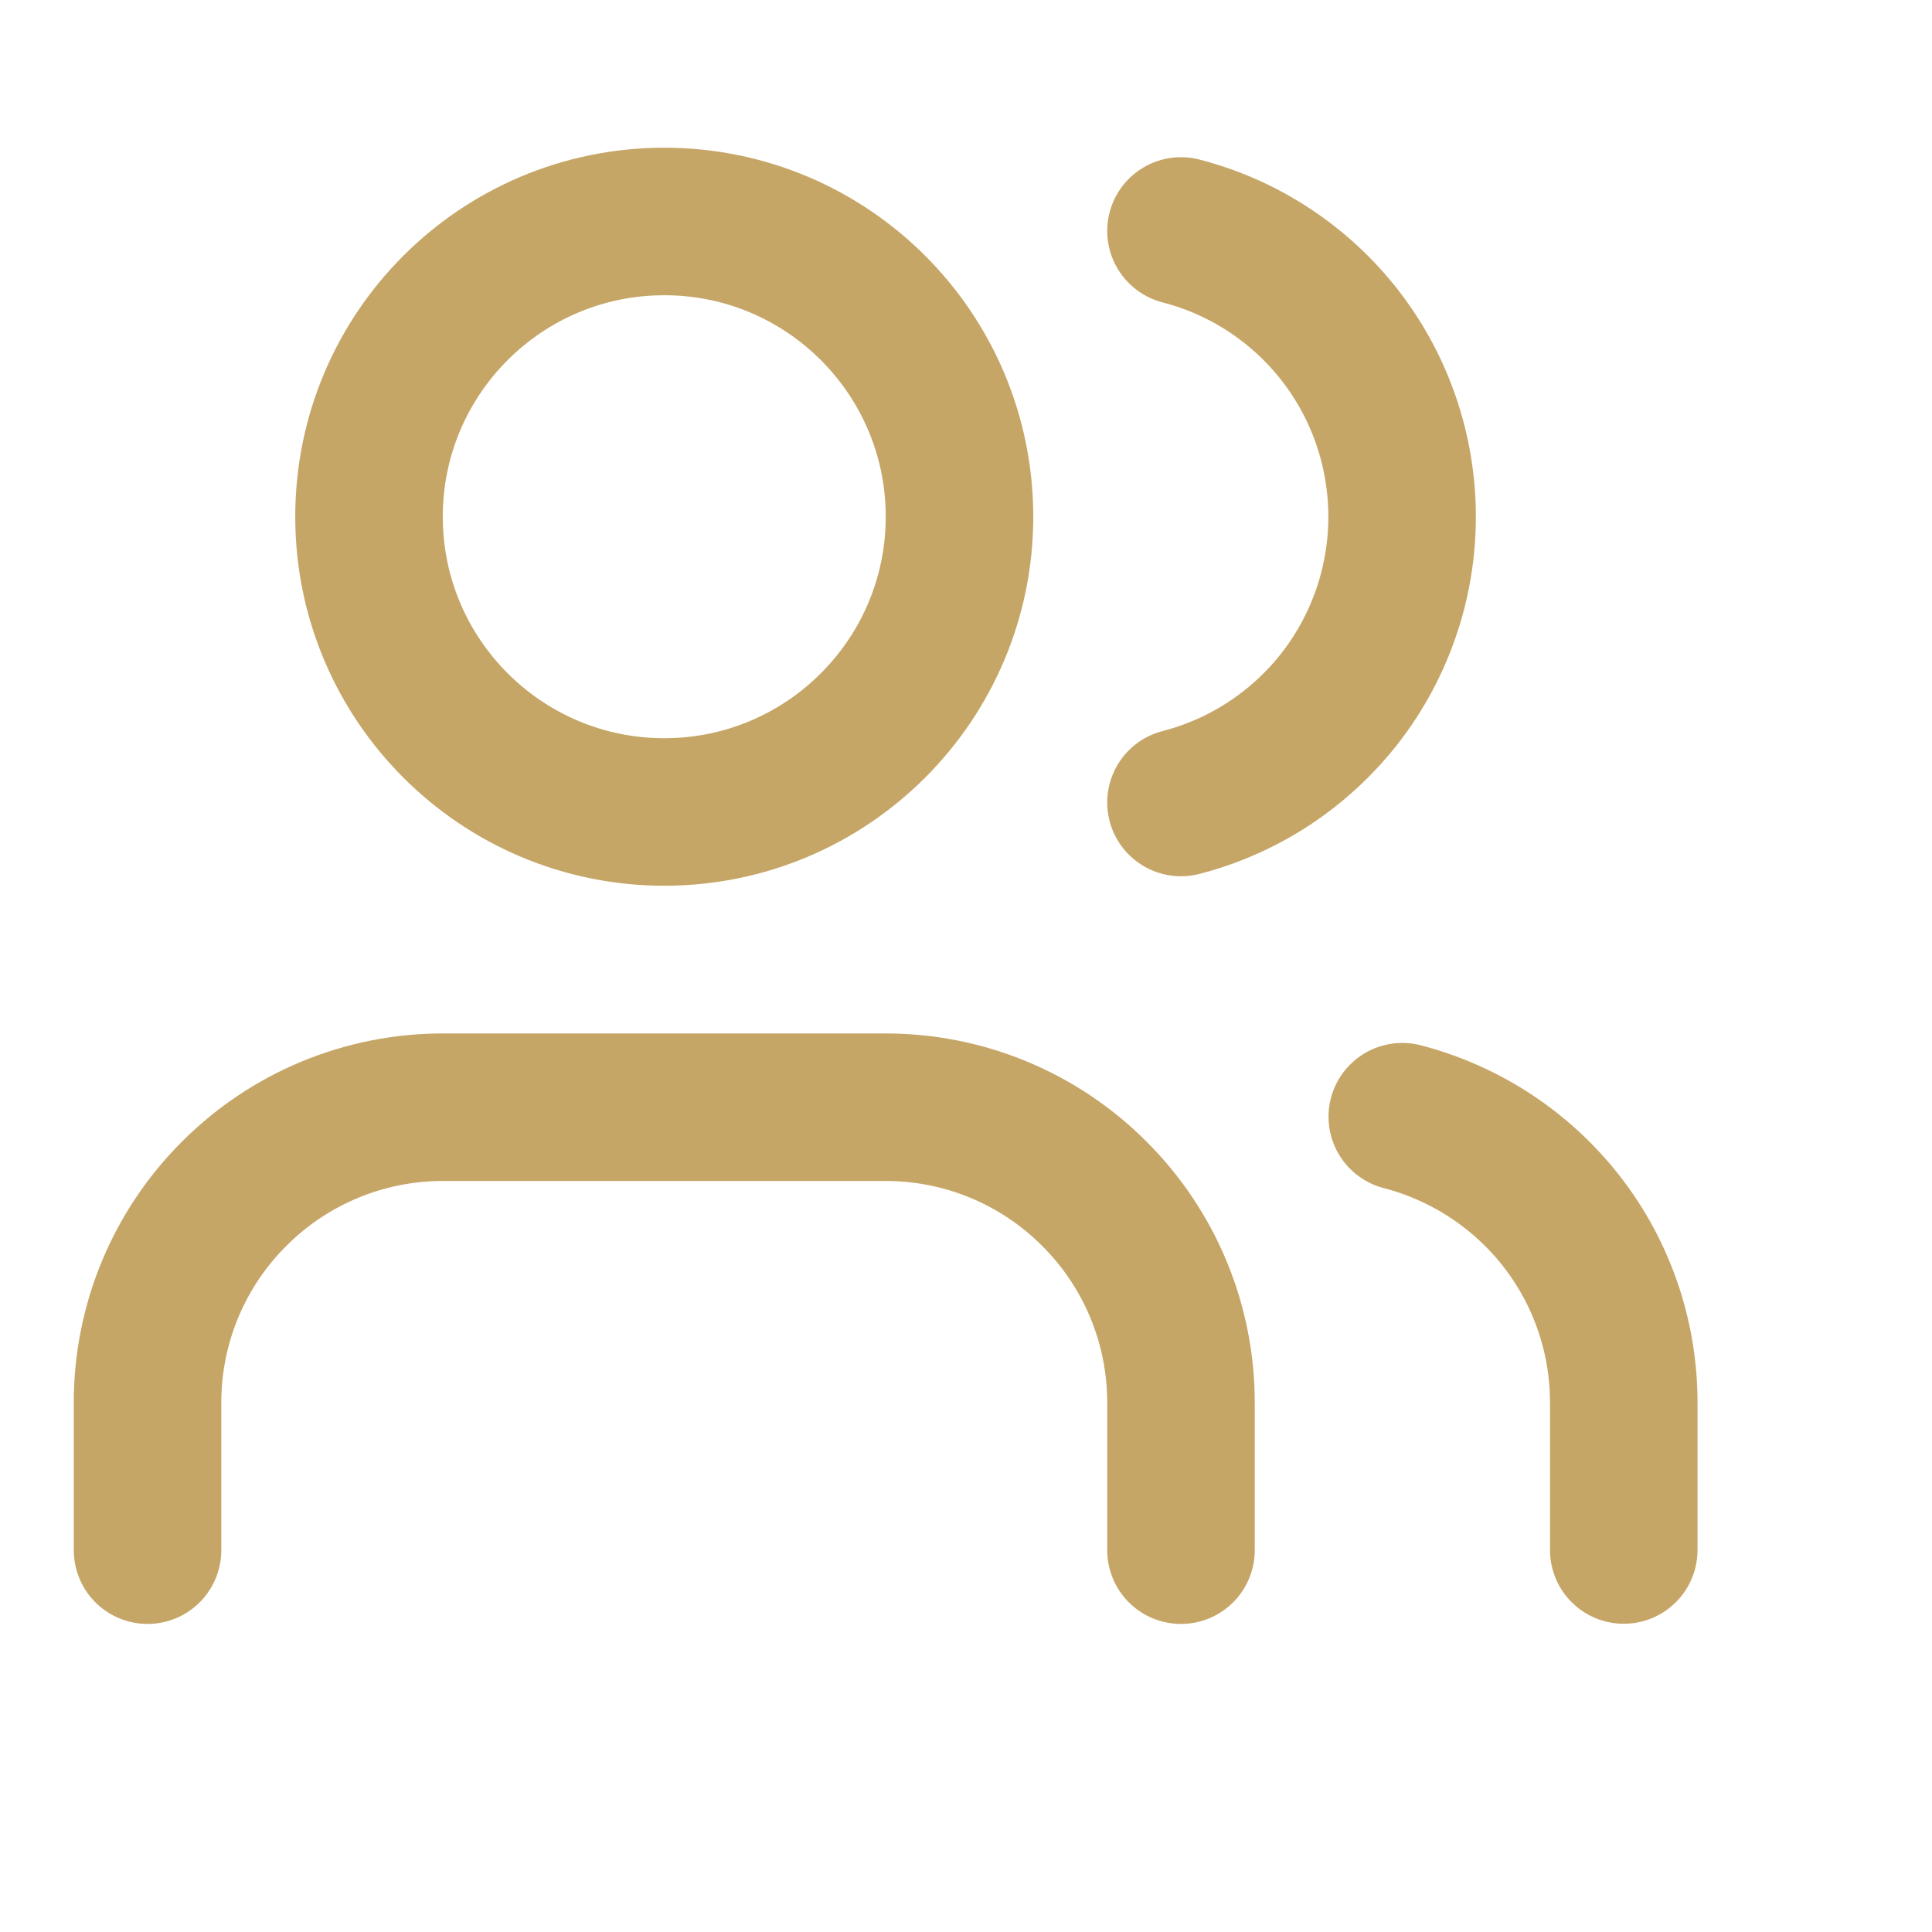
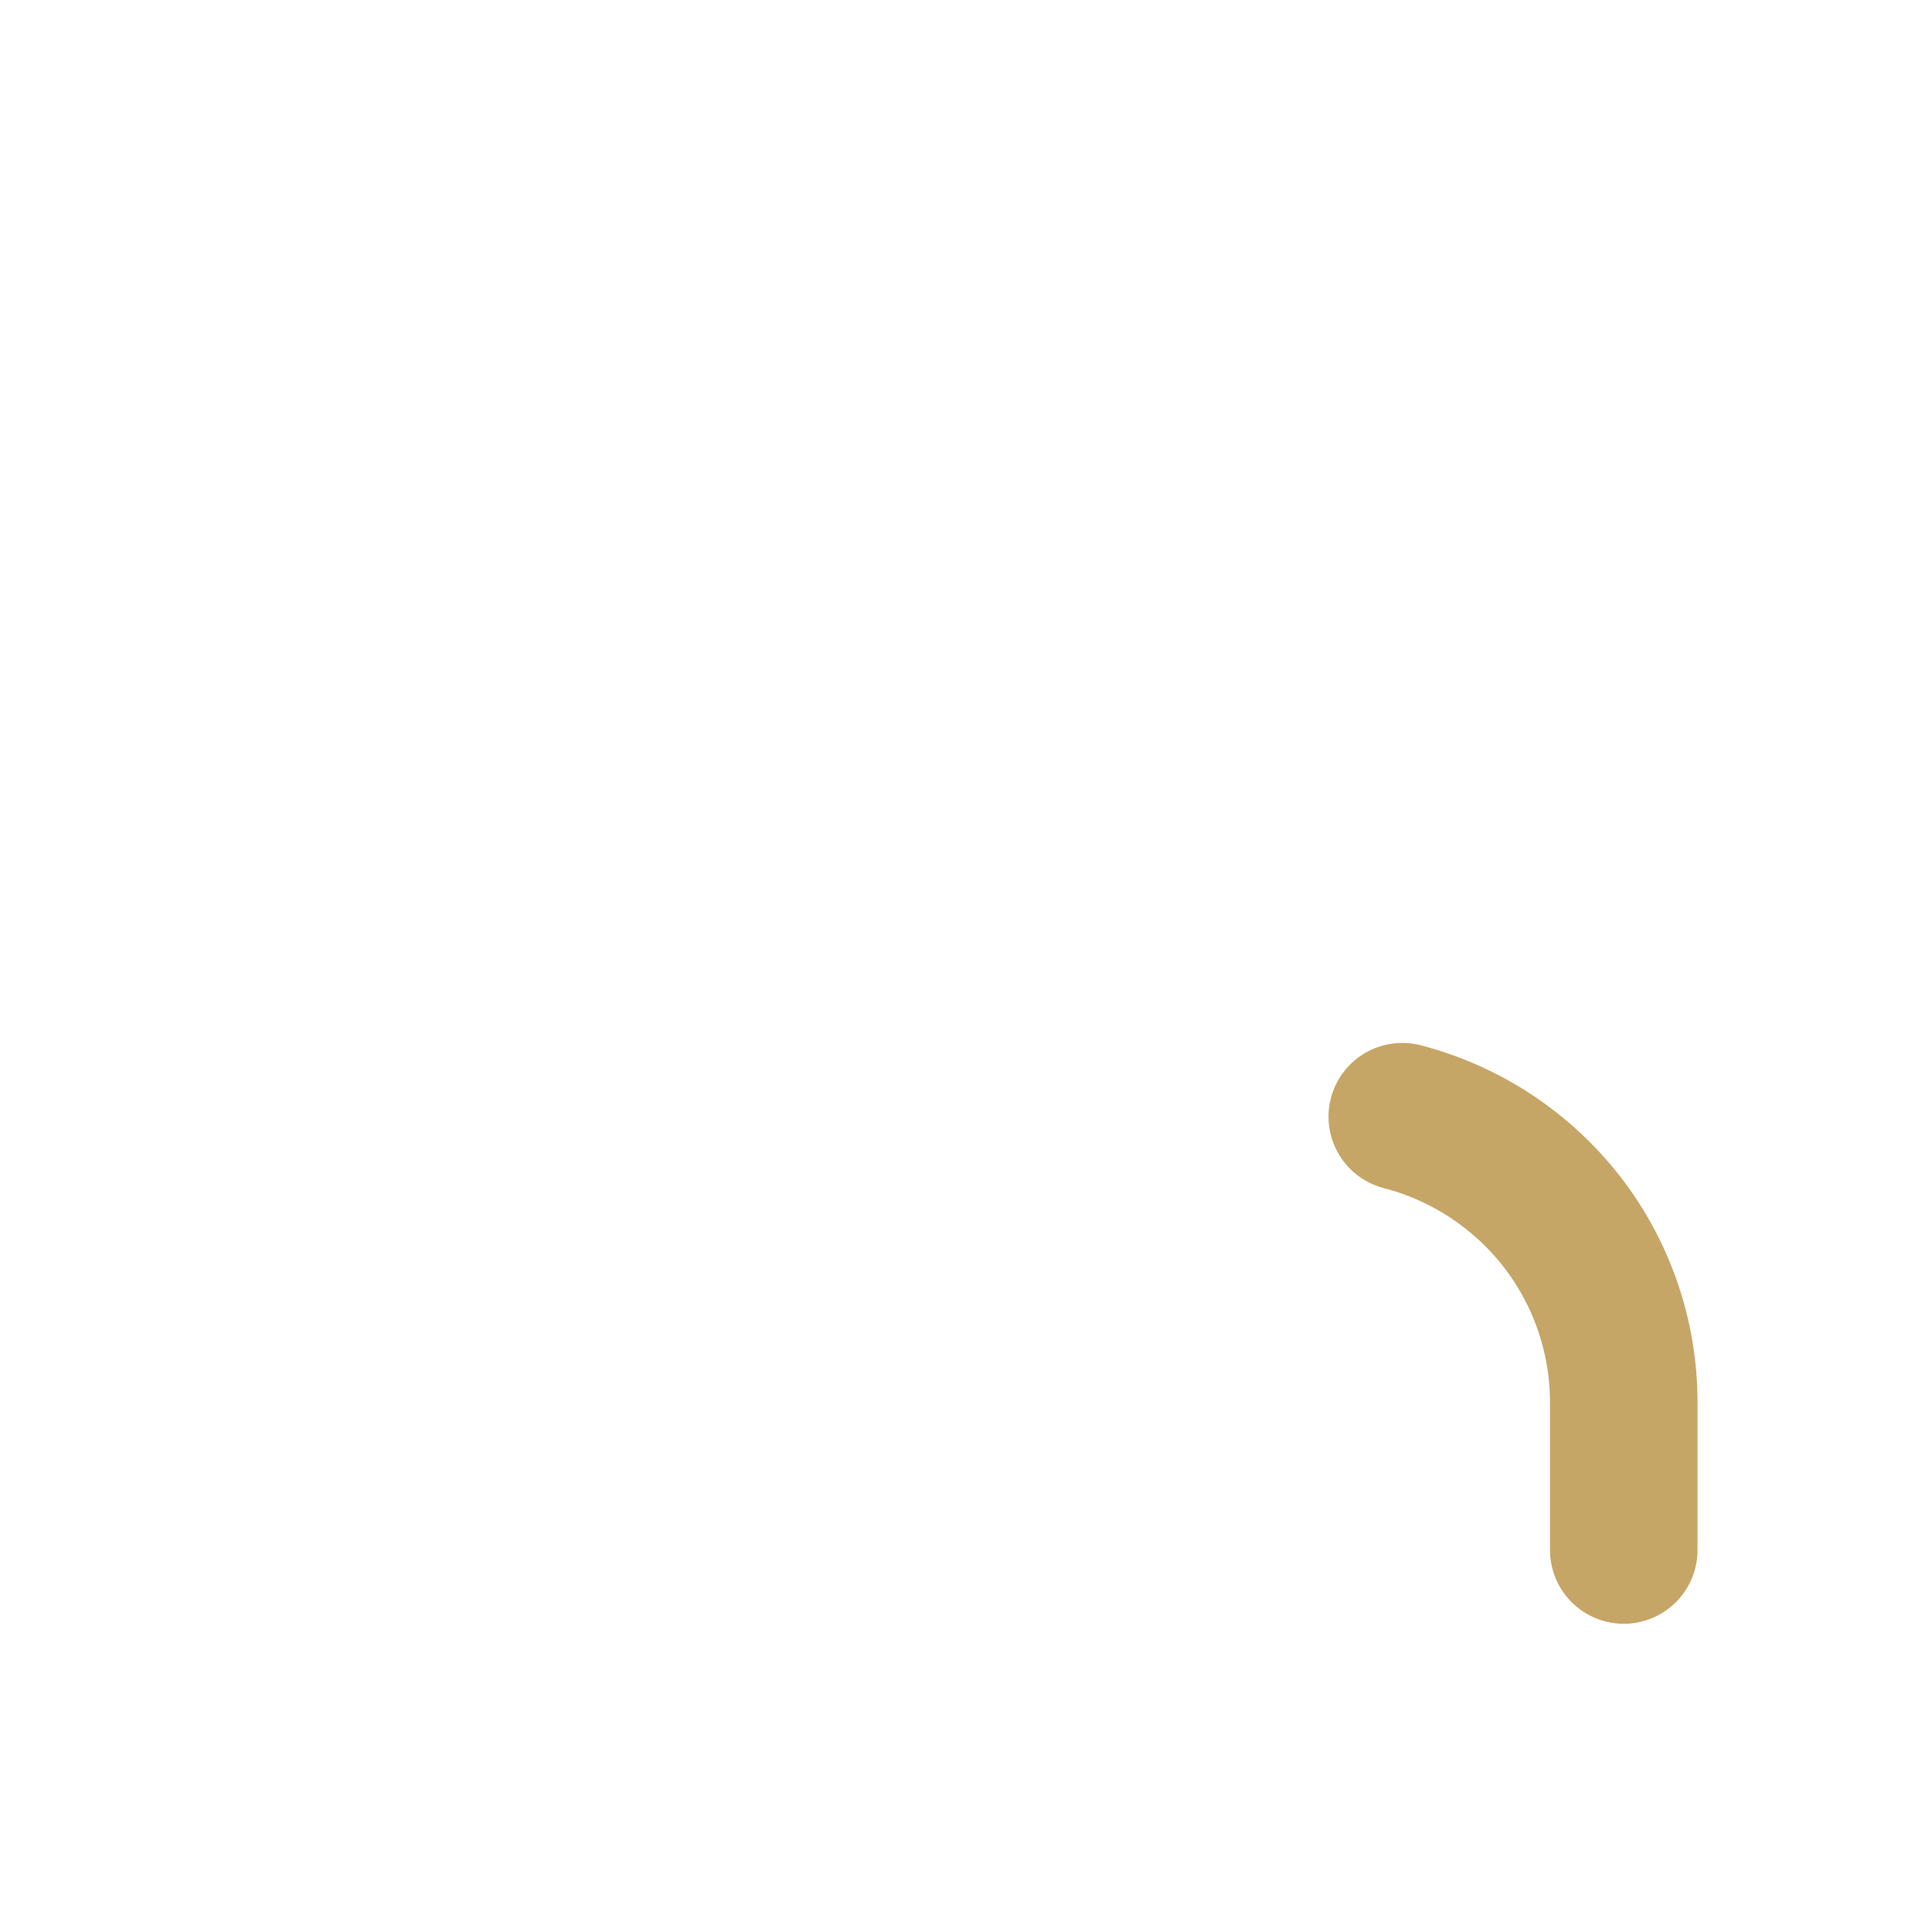
<svg xmlns="http://www.w3.org/2000/svg" width="11" height="11" viewBox="0 0 11 11" fill="none">
  <g clip-path="url(#clip0_9_1120)">
-     <path d="M6.724 8.826V7.985C6.724 7.539 6.547 7.112 6.231 6.797C5.916 6.481 5.489 6.304 5.043 6.304H2.521C2.075 6.304 1.648 6.481 1.333 6.797C1.017 7.112 0.84 7.539 0.84 7.985V8.826" stroke="#C6A667" stroke-width="0.84" stroke-linecap="round" stroke-linejoin="round" />
-     <path d="M6.724 1.315C7.085 1.408 7.404 1.619 7.632 1.913C7.86 2.208 7.983 2.57 7.983 2.942C7.983 3.314 7.86 3.676 7.632 3.971C7.404 4.265 7.085 4.476 6.724 4.569" stroke="#C6A667" stroke-width="0.84" stroke-linecap="round" stroke-linejoin="round" />
    <path d="M9.245 8.825V7.985C9.245 7.612 9.121 7.25 8.893 6.956C8.664 6.662 8.345 6.452 7.984 6.358" stroke="#C6A667" stroke-width="0.84" stroke-linecap="round" stroke-linejoin="round" />
-     <path d="M3.782 4.623C4.71 4.623 5.463 3.87 5.463 2.942C5.463 2.013 4.71 1.261 3.782 1.261C2.854 1.261 2.101 2.013 2.101 2.942C2.101 3.87 2.854 4.623 3.782 4.623Z" stroke="#C6A667" stroke-width="0.84" stroke-linecap="round" stroke-linejoin="round" />
  </g>
  <defs>
    <clipPath id="clip0_9_1120">
      <rect width="10.086" height="10.086" fill="white" />
    </clipPath>
  </defs>
</svg>